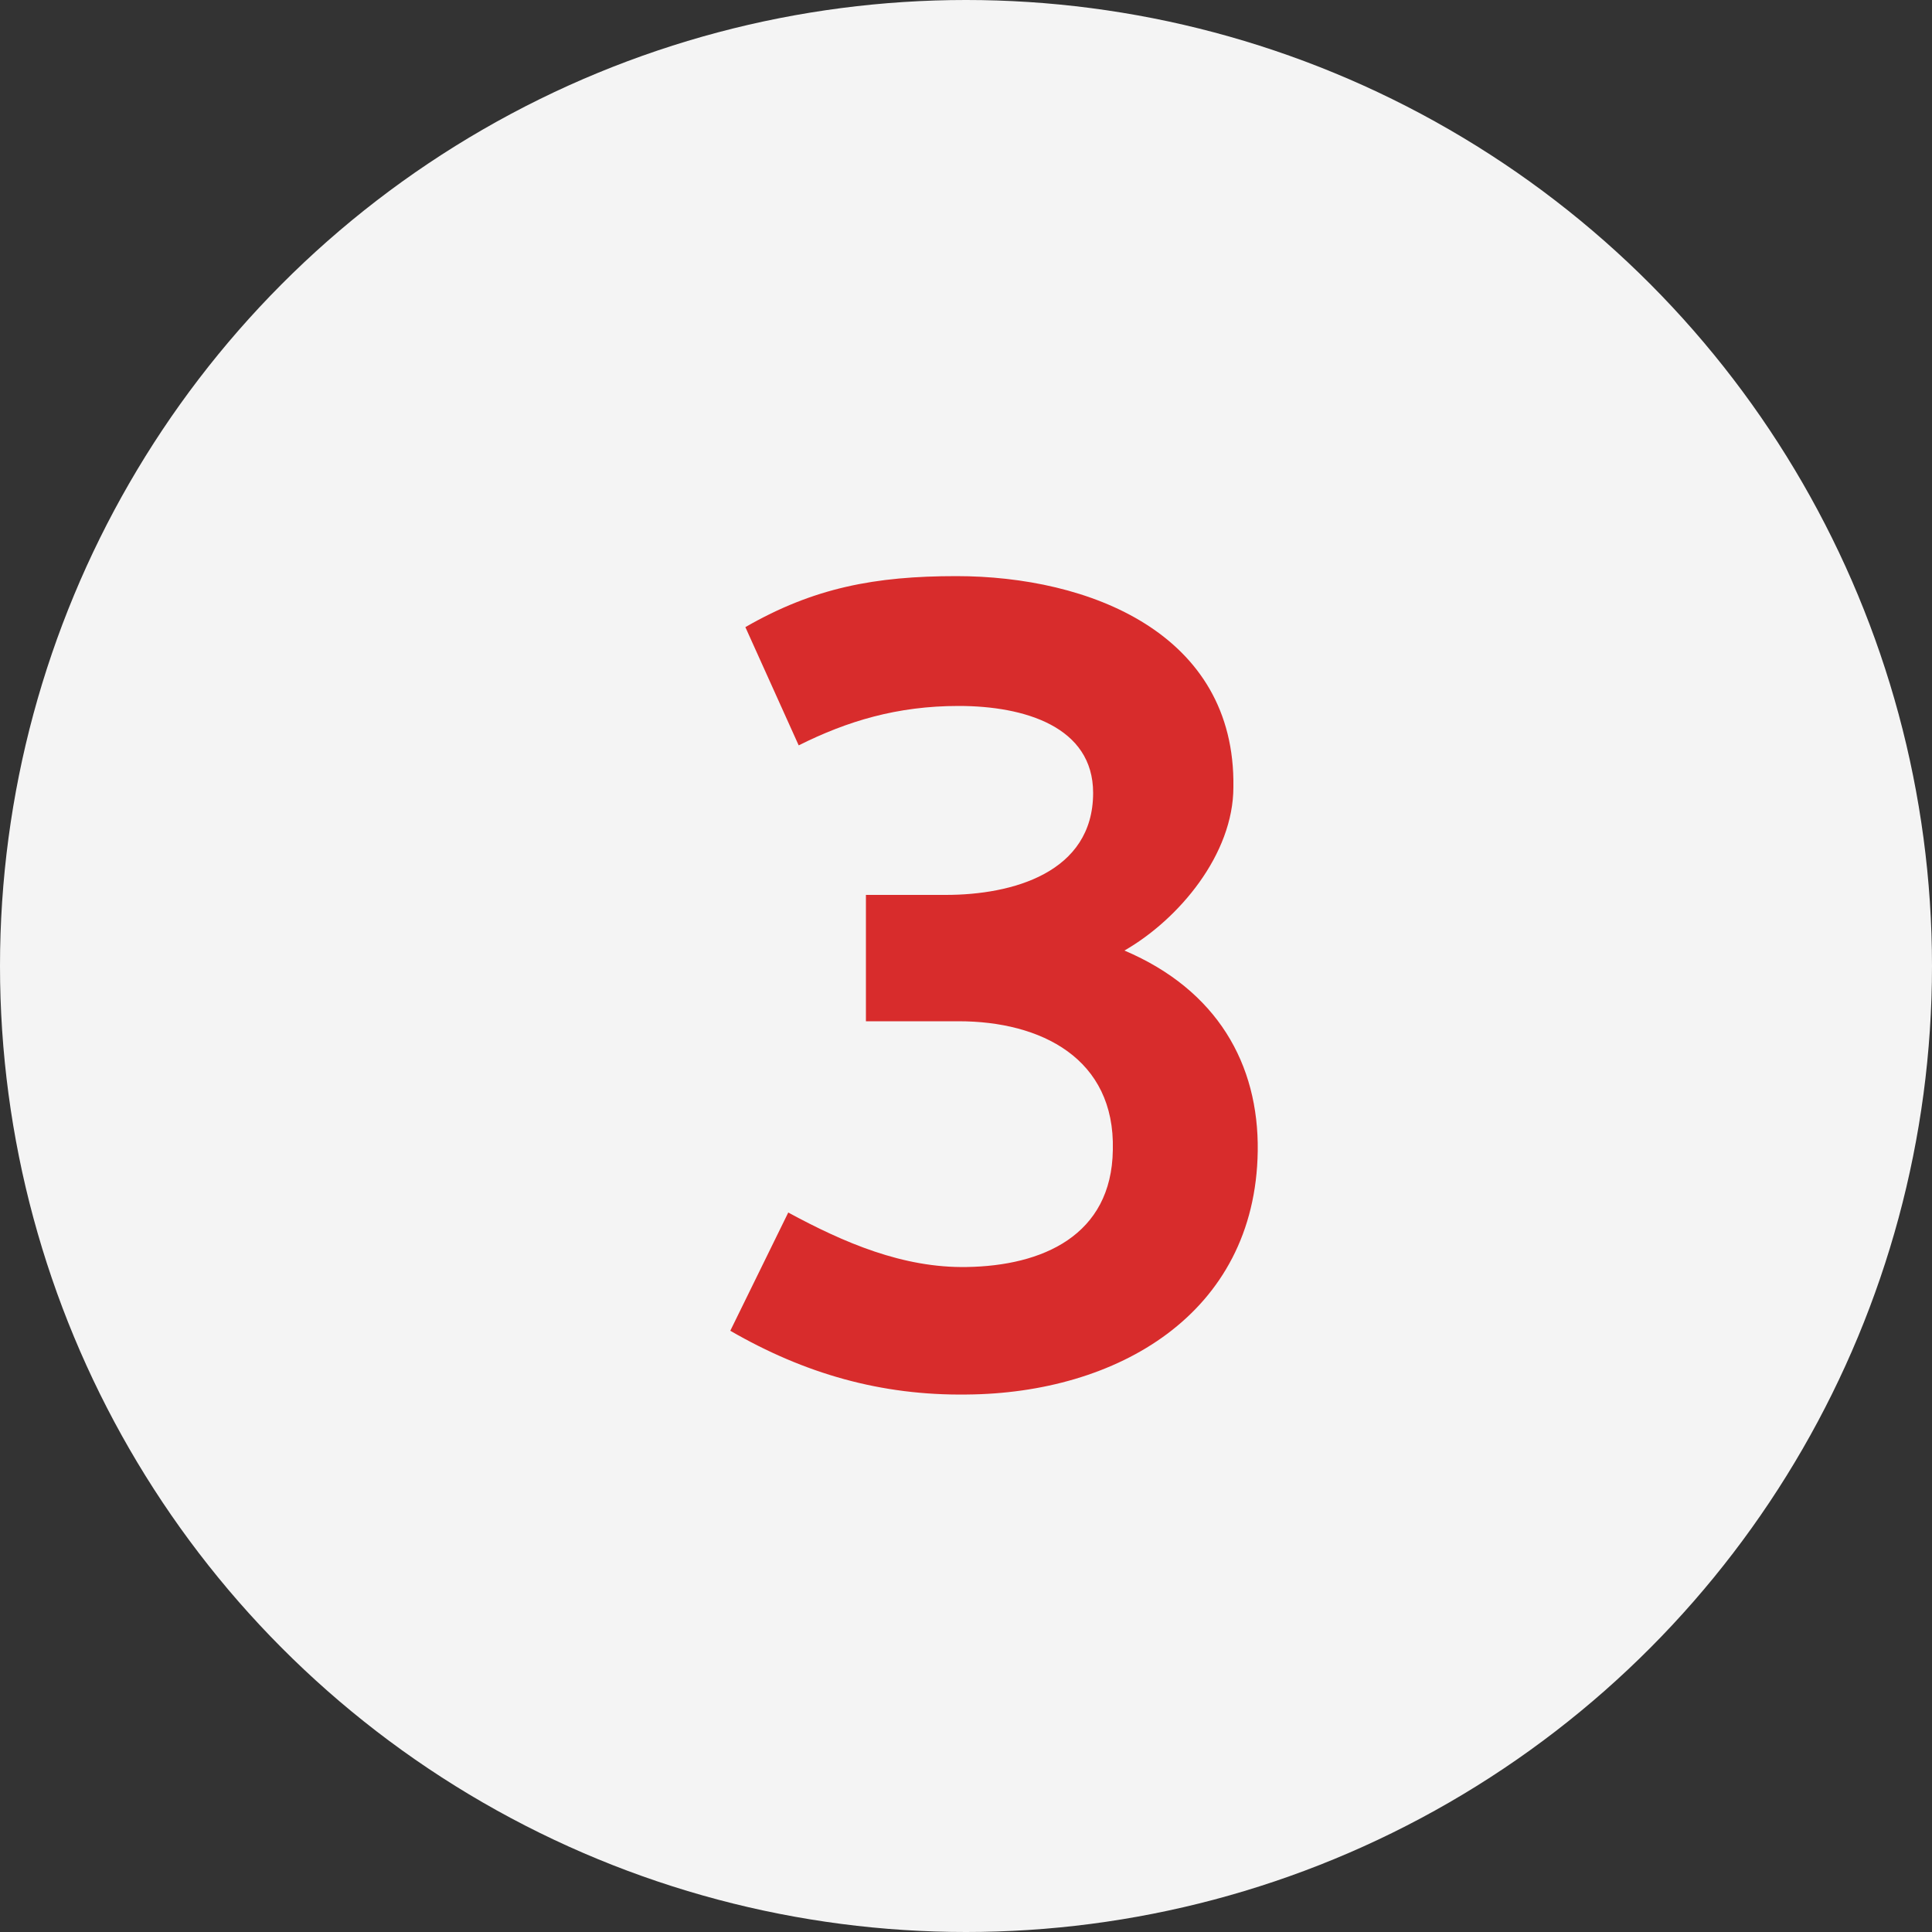
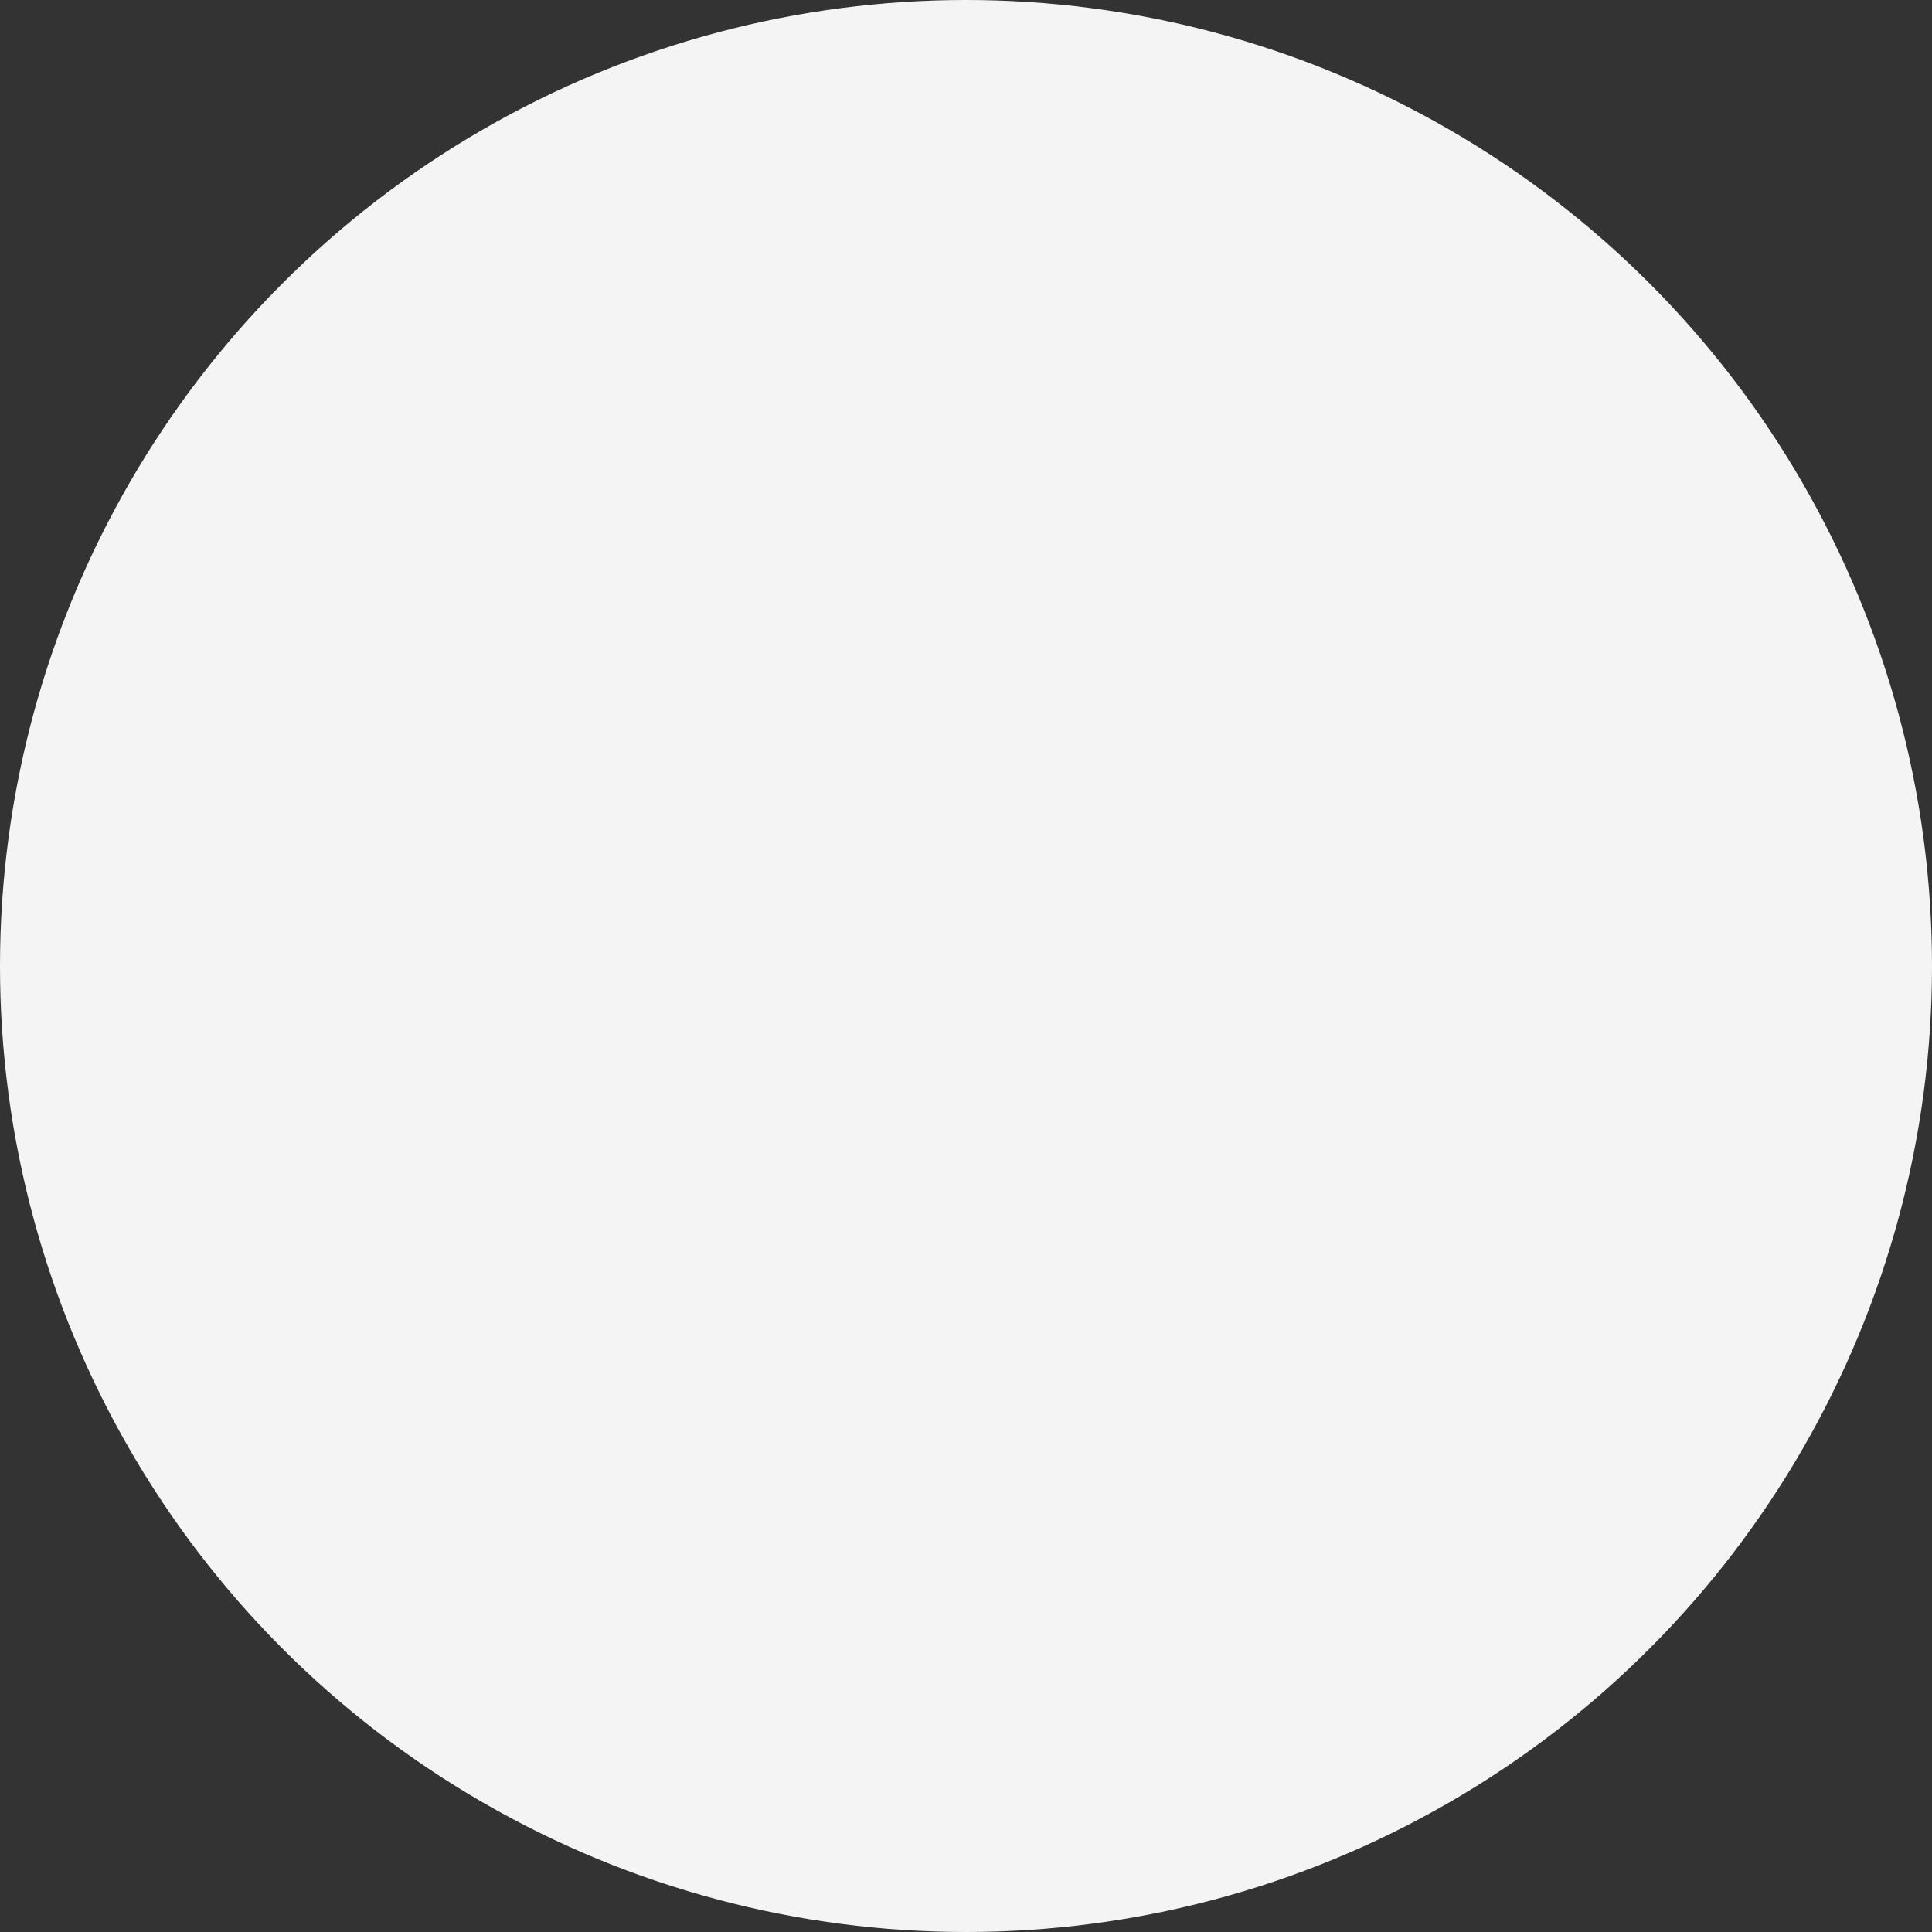
<svg xmlns="http://www.w3.org/2000/svg" width="50" height="50" viewBox="0 0 50 50" fill="none">
  <rect x="0" y="0" width="50" height="50" fill="#333333" stroke="none" />
  <circle cx="25" cy="25" r="25" fill="#F4F4F4" />
-   <path d="M25.02 36.09C22.8 36.12 20.82 35.55 18.9 34.44L20.4 31.38C21.84 32.16 23.37 32.82 25.02 32.79C26.97 32.76 28.77 31.98 28.8 29.76C28.86 27.39 26.94 26.43 24.81 26.43H22.41V23.16H24.48C26.19 23.16 28.29 22.59 28.29 20.52C28.29 18.81 26.52 18.27 24.81 18.27C23.22 18.27 21.93 18.66 20.67 19.29L19.29 16.23C21.06 15.21 22.65 14.91 24.75 14.91C28.17 14.91 31.98 16.38 31.92 20.37C31.92 22.11 30.51 23.79 29.1 24.6C31.5 25.62 32.58 27.54 32.55 29.79C32.49 34.02 28.89 36.06 25.02 36.09Z" fill="#D82C2C" />
</svg>